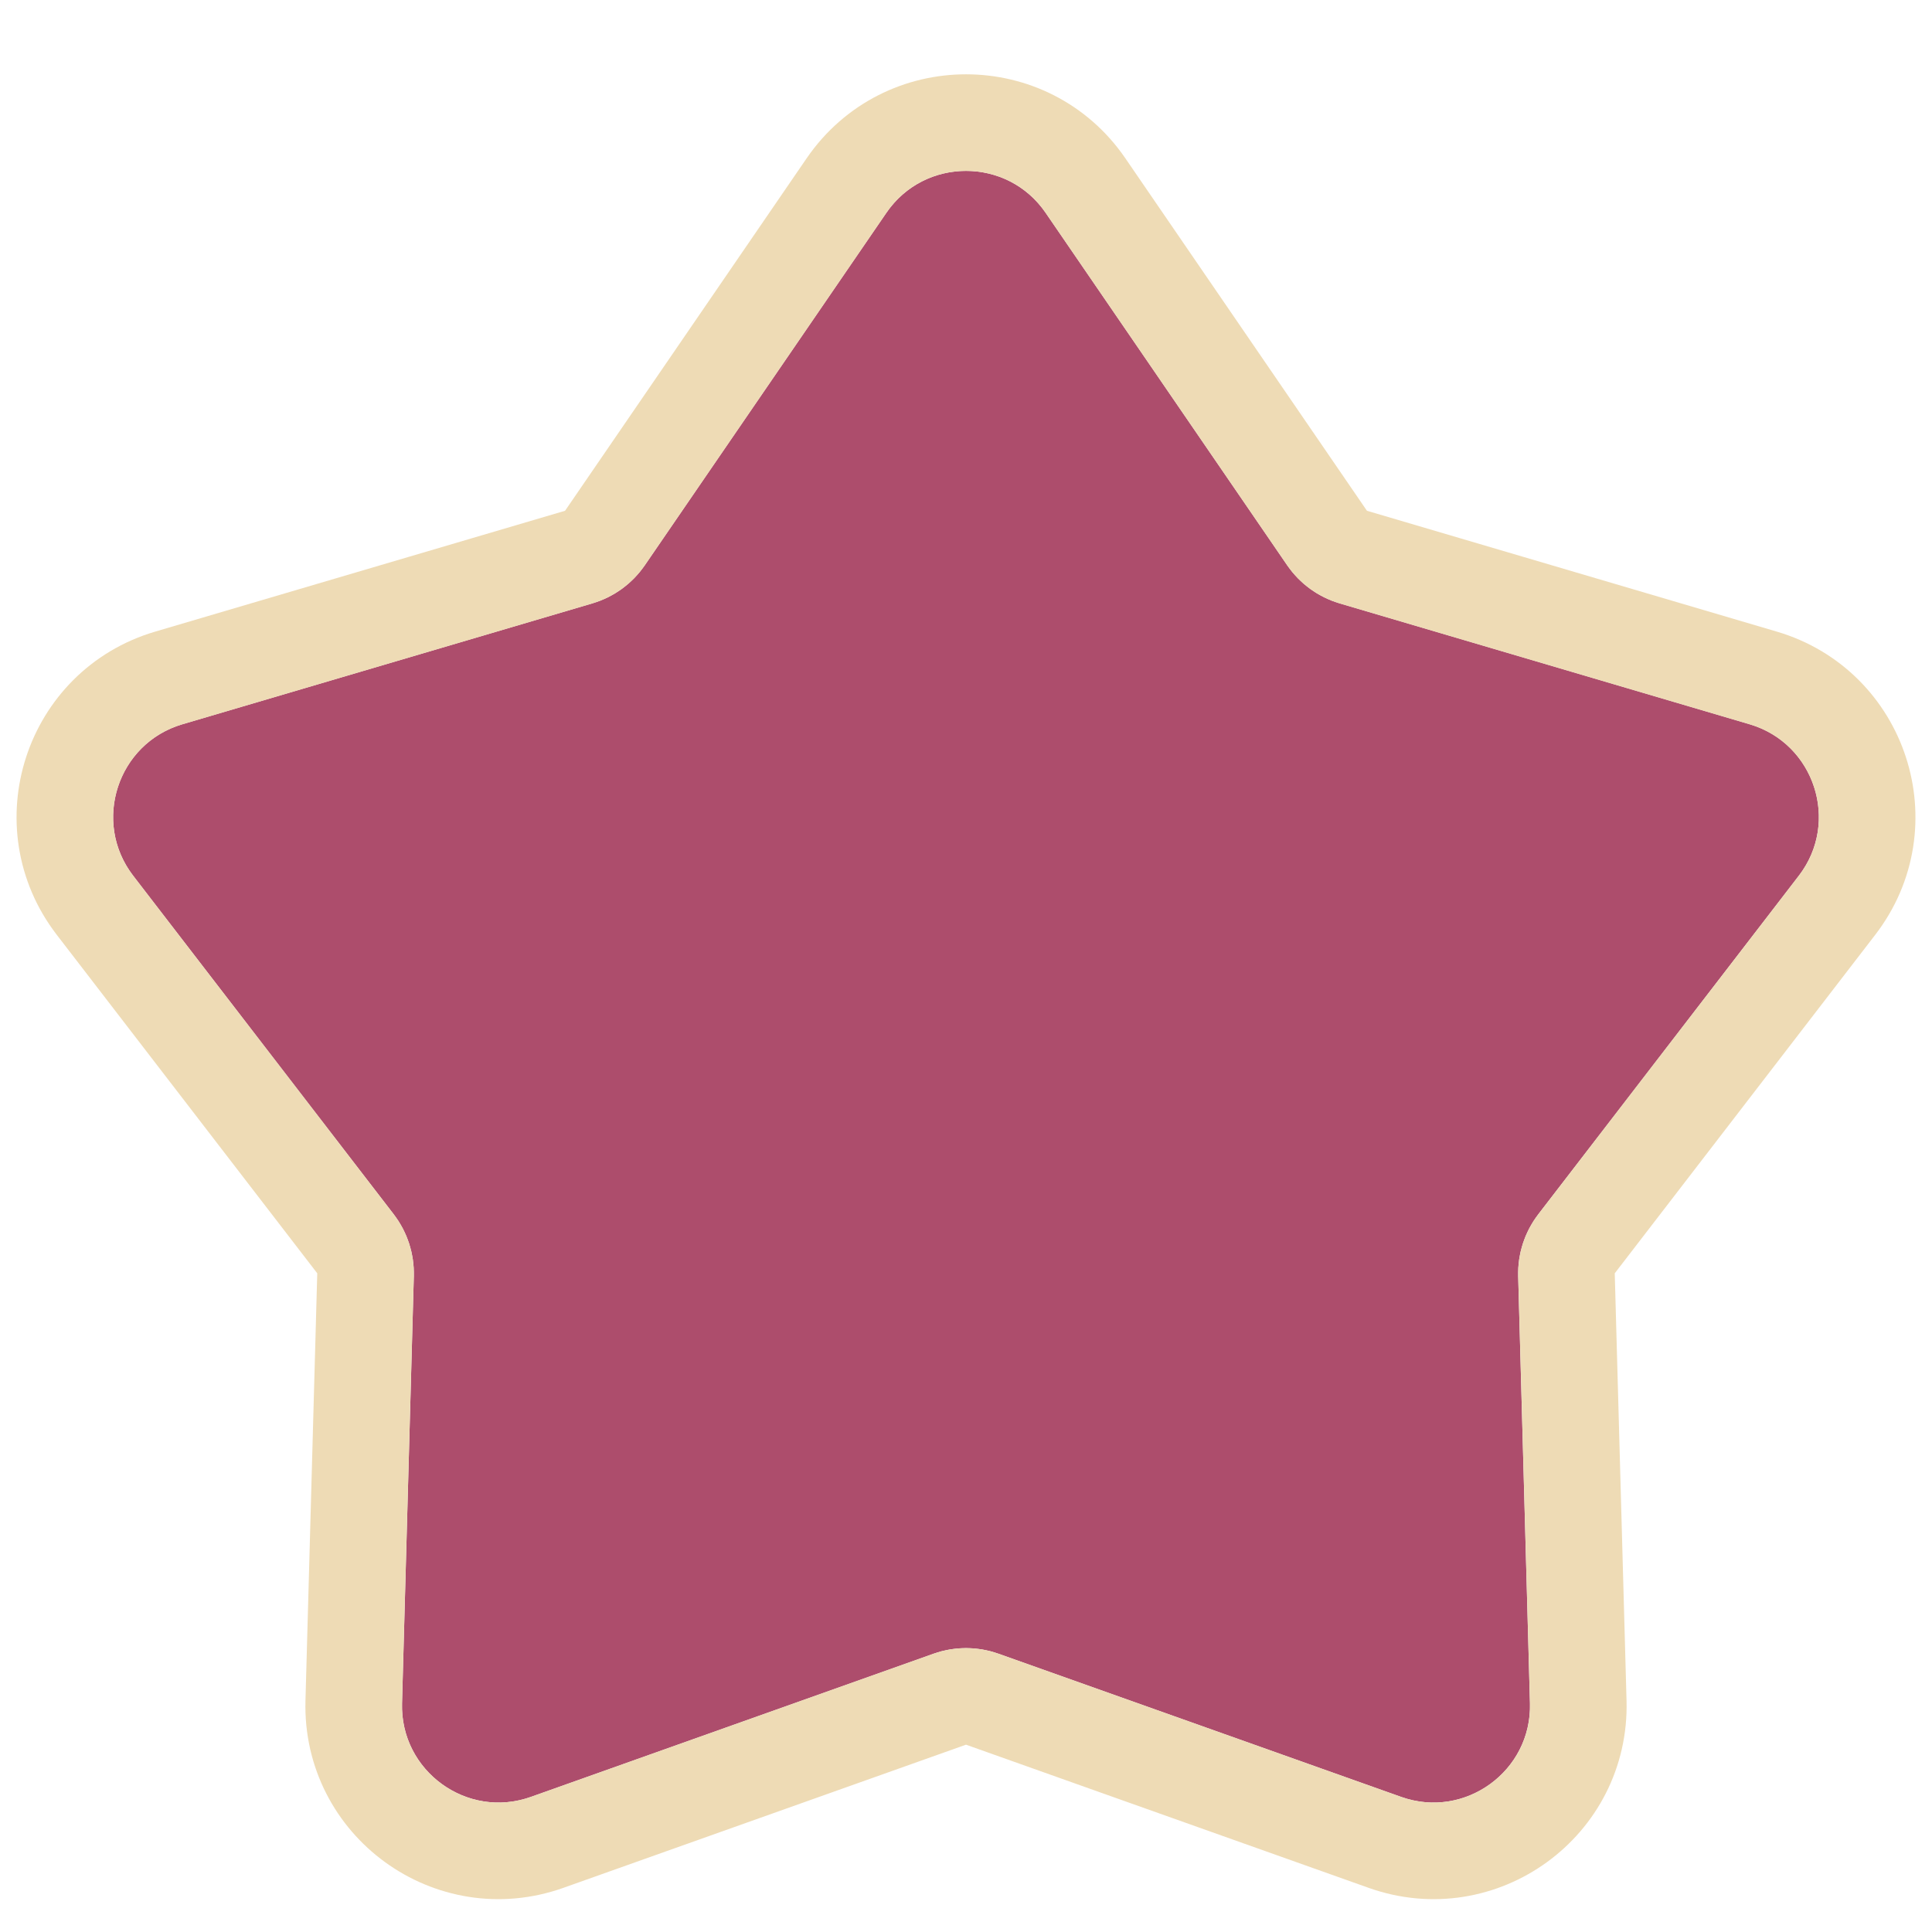
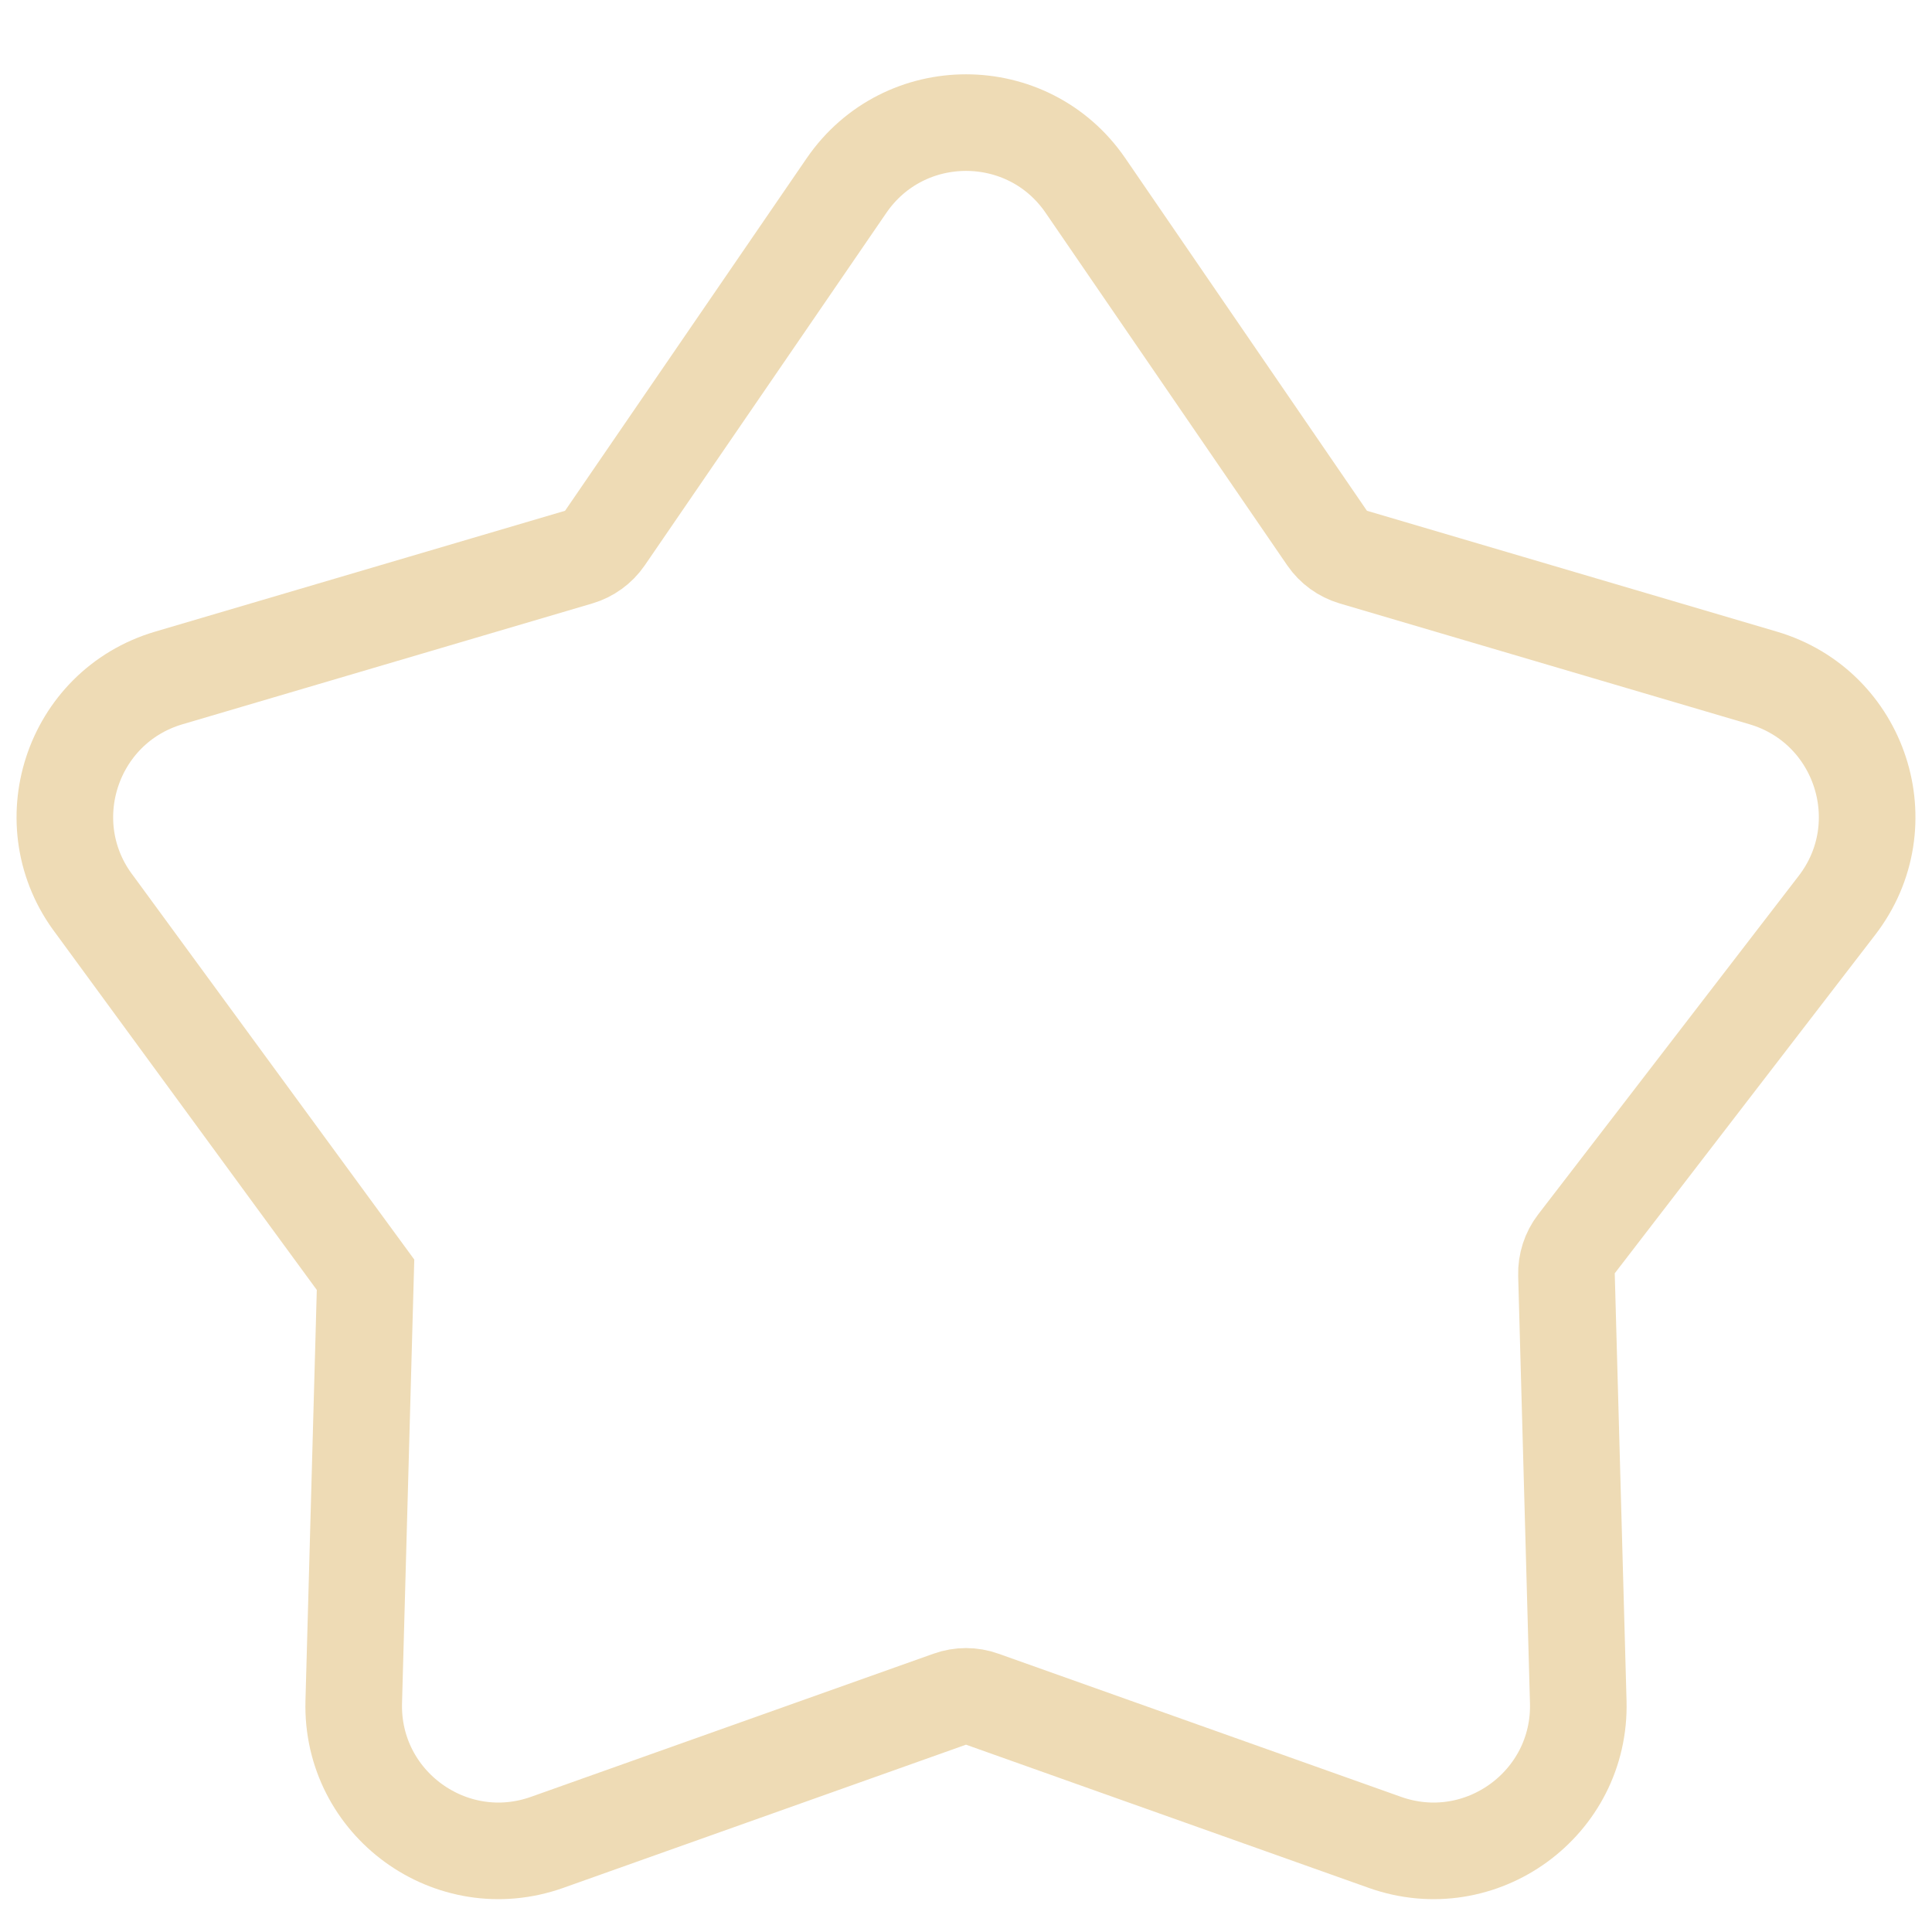
<svg xmlns="http://www.w3.org/2000/svg" width="20" height="20" viewBox="0 0 20 20" fill="none">
  <g filter="url(#filter0_ii_1_47)">
-     <path d="M9.175 2.204C9.572 1.624 10.428 1.624 10.825 2.204L13.326 5.853C13.456 6.042 13.647 6.181 13.868 6.246L18.111 7.497C18.785 7.696 19.049 8.509 18.621 9.066L15.923 12.572C15.783 12.755 15.71 12.98 15.716 13.21L15.838 17.632C15.857 18.334 15.165 18.837 14.503 18.601L10.335 17.119C10.118 17.042 9.882 17.042 9.665 17.119L5.497 18.601C4.835 18.837 4.143 18.334 4.162 17.632L4.284 13.21C4.29 12.98 4.217 12.755 4.077 12.572L1.379 9.066C0.951 8.509 1.215 7.696 1.889 7.497L6.132 6.246C6.353 6.181 6.544 6.042 6.674 5.853L9.175 2.204Z" fill="#AD4D6C" />
-   </g>
-   <path d="M8.763 1.921C9.359 1.052 10.642 1.052 11.237 1.921L13.738 5.57C13.803 5.665 13.899 5.734 14.009 5.767L18.252 7.018C19.263 7.316 19.659 8.536 19.017 9.371L16.319 12.877C16.249 12.968 16.213 13.081 16.216 13.196L16.338 17.618C16.367 18.671 15.329 19.425 14.336 19.072L10.168 17.59C10.06 17.551 9.94 17.551 9.832 17.59L5.664 19.072C4.671 19.425 3.633 18.671 3.662 17.618L3.784 13.196C3.787 13.081 3.751 12.968 3.681 12.877L0.983 9.371C0.341 8.536 0.737 7.316 1.748 7.018L5.991 5.767C6.101 5.734 6.197 5.665 6.262 5.57L8.763 1.921Z" stroke="#EEDBB5" />
+     </g>
+   <path d="M8.763 1.921C9.359 1.052 10.642 1.052 11.237 1.921L13.738 5.57C13.803 5.665 13.899 5.734 14.009 5.767L18.252 7.018C19.263 7.316 19.659 8.536 19.017 9.371L16.319 12.877C16.249 12.968 16.213 13.081 16.216 13.196L16.338 17.618C16.367 18.671 15.329 19.425 14.336 19.072L10.168 17.59C10.06 17.551 9.94 17.551 9.832 17.59L5.664 19.072C4.671 19.425 3.633 18.671 3.662 17.618L3.784 13.196L0.983 9.371C0.341 8.536 0.737 7.316 1.748 7.018L5.991 5.767C6.101 5.734 6.197 5.665 6.262 5.57L8.763 1.921Z" stroke="#EEDBB5" />
  <defs>
    <filter id="filter0_ii_1_47" x="-1.829" y="0.769" width="23.659" height="18.892" filterUnits="userSpaceOnUse" color-interpolation-filters="sRGB">
      <feFlood flood-opacity="0" result="BackgroundImageFix" />
      <feBlend mode="normal" in="SourceGraphic" in2="BackgroundImageFix" result="shape" />
      <feColorMatrix in="SourceAlpha" type="matrix" values="0 0 0 0 0 0 0 0 0 0 0 0 0 0 0 0 0 0 127 0" result="hardAlpha" />
      <feOffset dx="2" />
      <feGaussianBlur stdDeviation="2" />
      <feComposite in2="hardAlpha" operator="arithmetic" k2="-1" k3="1" />
      <feColorMatrix type="matrix" values="0 0 0 0 0 0 0 0 0 0 0 0 0 0 0 0 0 0 0.5 0" />
      <feBlend mode="normal" in2="shape" result="effect1_innerShadow_1_47" />
      <feColorMatrix in="SourceAlpha" type="matrix" values="0 0 0 0 0 0 0 0 0 0 0 0 0 0 0 0 0 0 127 0" result="hardAlpha" />
      <feOffset dx="-2" />
      <feGaussianBlur stdDeviation="2" />
      <feComposite in2="hardAlpha" operator="arithmetic" k2="-1" k3="1" />
      <feColorMatrix type="matrix" values="0 0 0 0 0.715 0 0 0 0 0.715 0 0 0 0 0.715 0 0 0 0.5 0" />
      <feBlend mode="normal" in2="effect1_innerShadow_1_47" result="effect2_innerShadow_1_47" />
    </filter>
  </defs>
</svg>